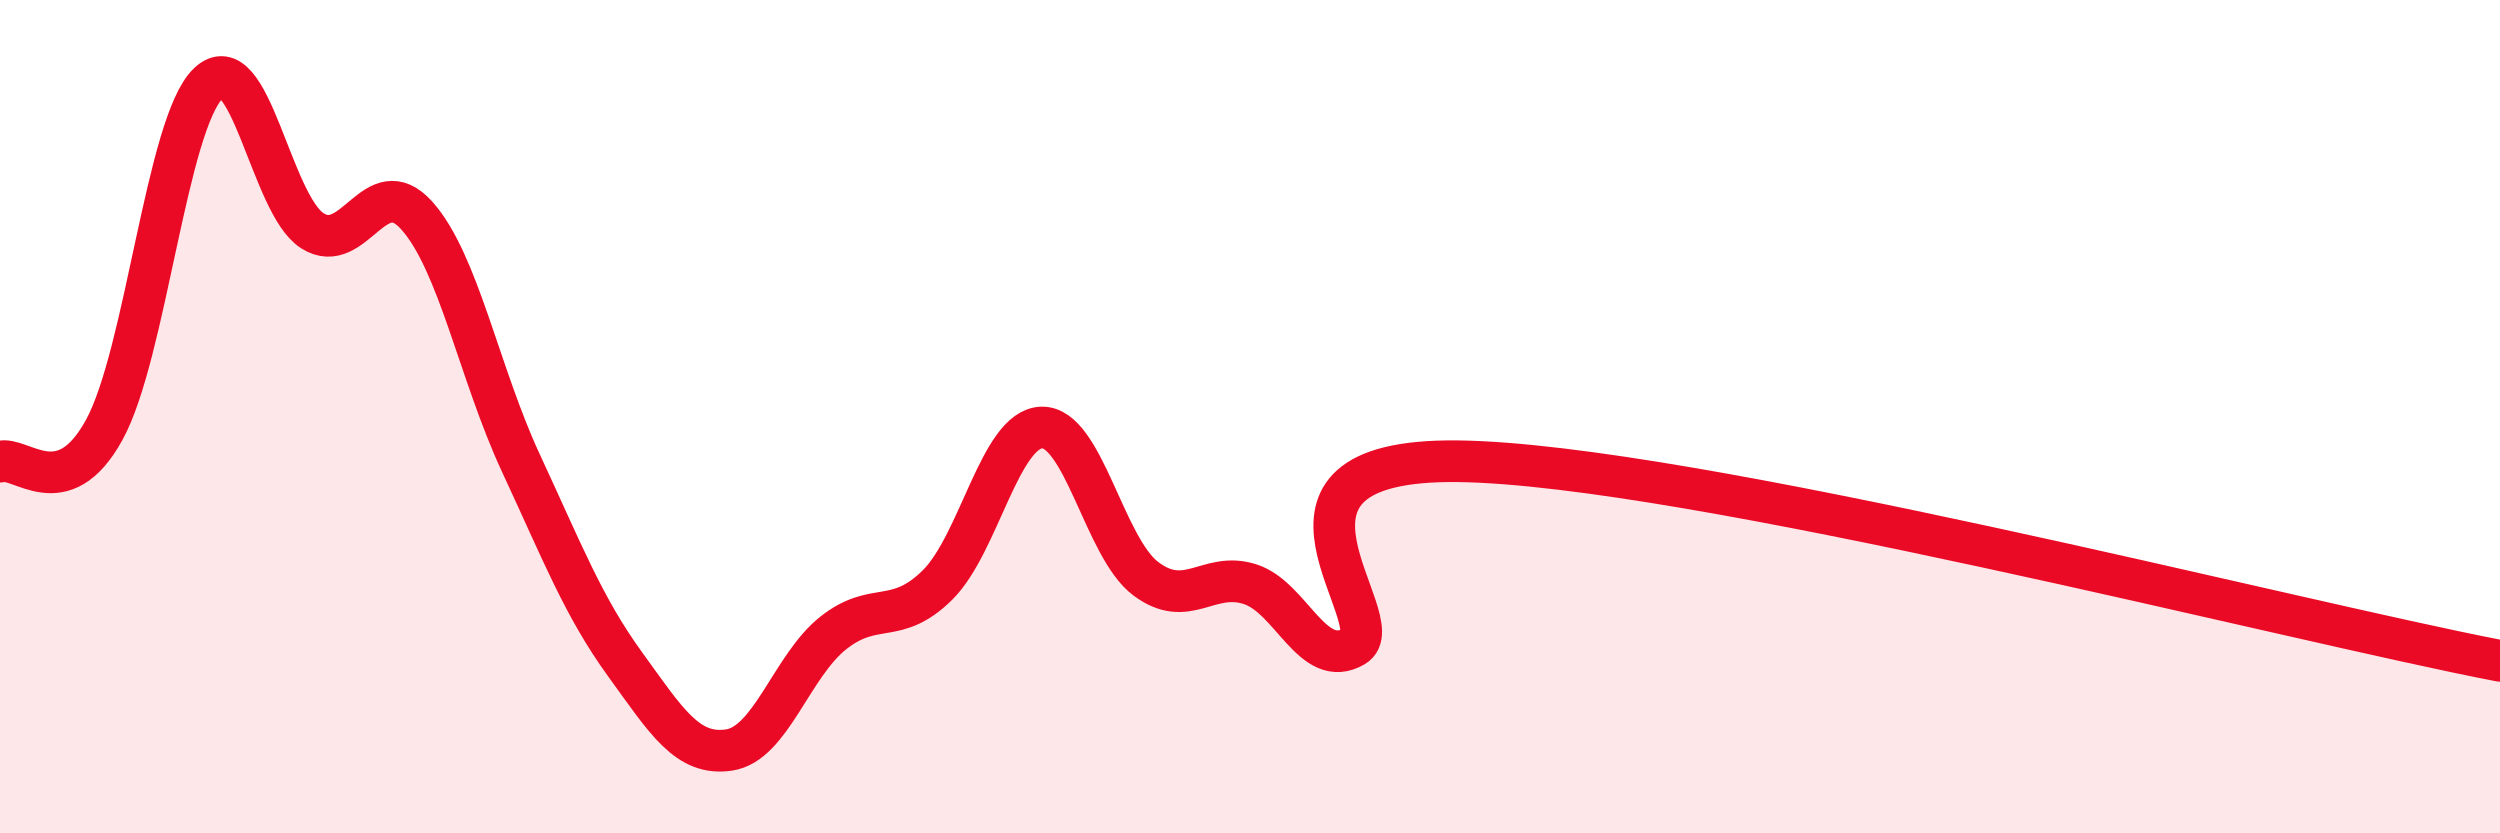
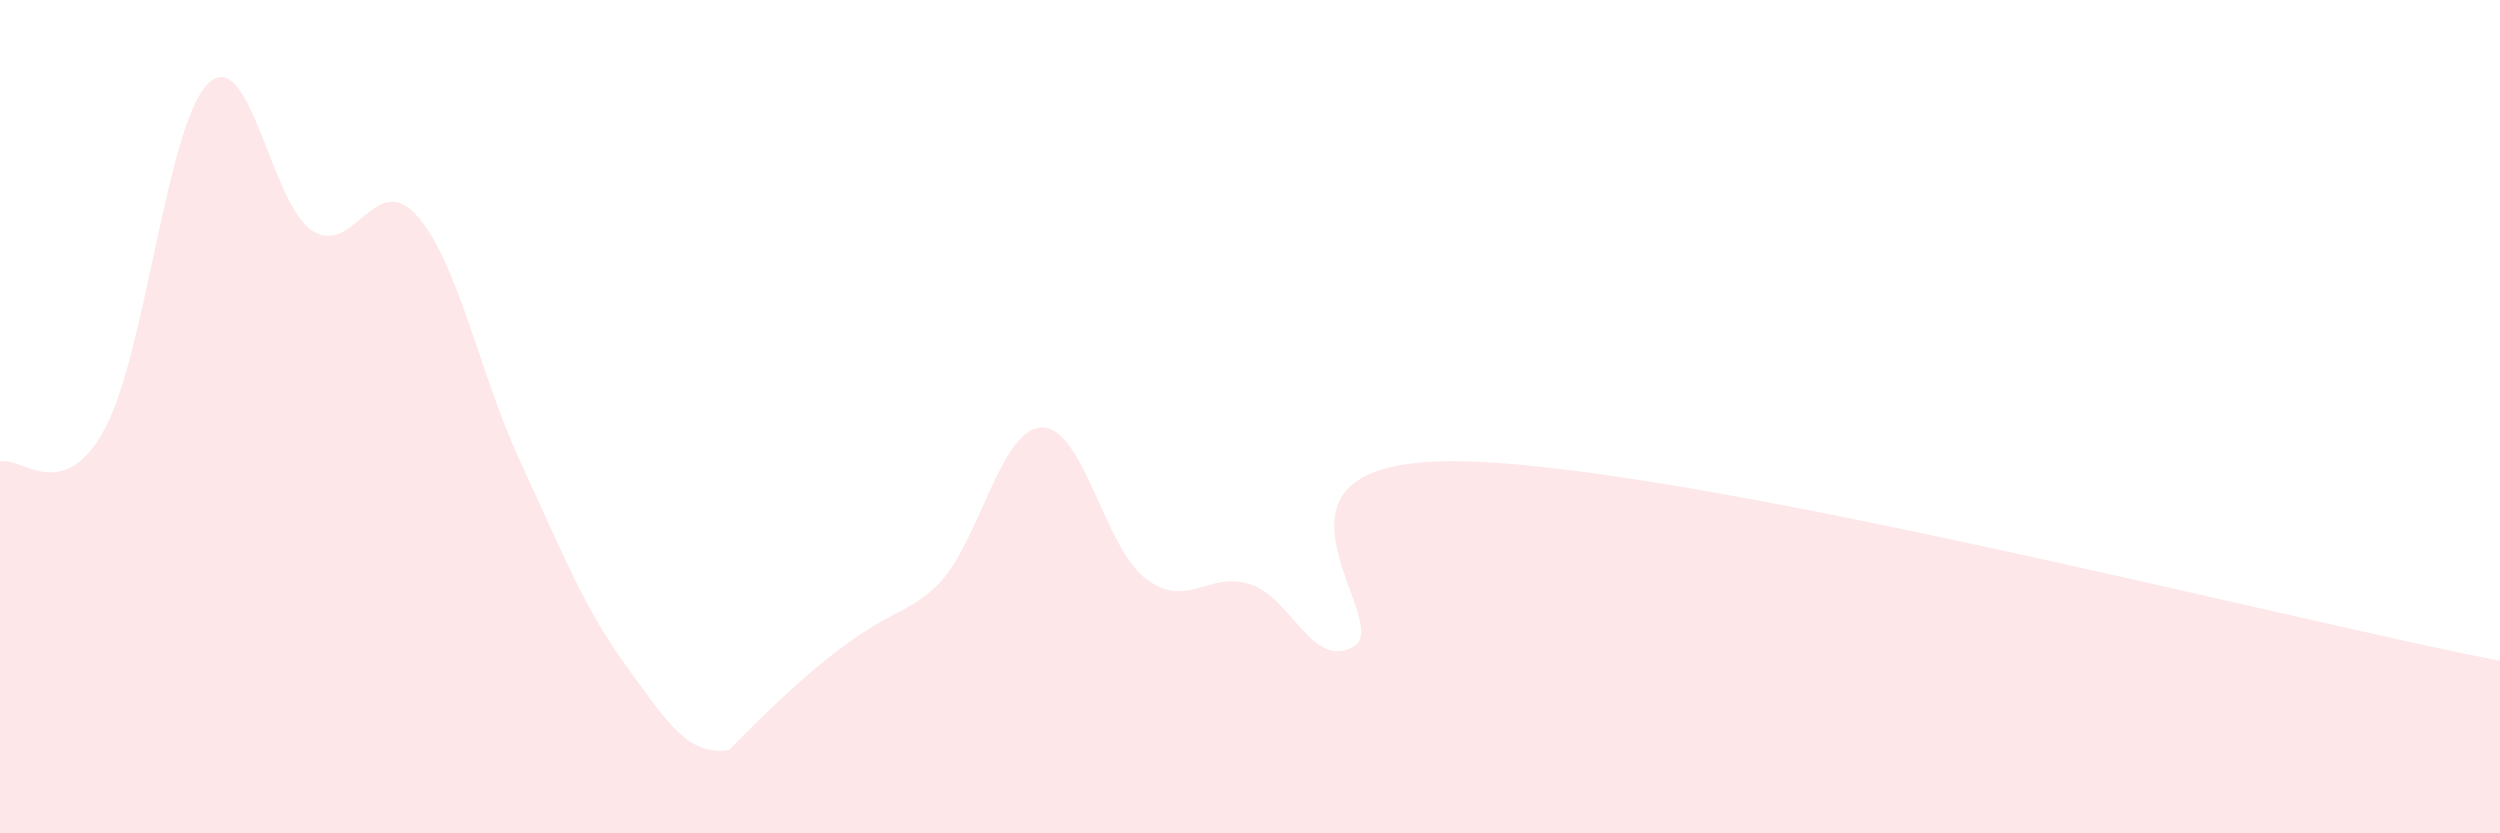
<svg xmlns="http://www.w3.org/2000/svg" width="60" height="20" viewBox="0 0 60 20">
-   <path d="M 0,11.08 C 0.5,10.93 1.5,12.14 2.5,10.32 C 3.5,8.5 4,2.96 5,2 C 6,1.04 6.5,4.91 7.5,5.54 C 8.5,6.17 9,4.06 10,5.17 C 11,6.28 11.5,8.96 12.5,11.11 C 13.5,13.26 14,14.56 15,15.94 C 16,17.32 16.5,18.15 17.5,18 C 18.5,17.85 19,15.98 20,15.19 C 21,14.4 21.5,15.03 22.5,14.04 C 23.5,13.05 24,10.29 25,10.26 C 26,10.23 26.5,13.14 27.5,13.89 C 28.5,14.64 29,13.7 30,14.02 C 31,14.34 31.5,16.1 32.5,15.51 C 33.5,14.92 29.5,11 35,11.07 C 40.5,11.14 55,14.9 60,15.86L60 20L0 20Z" fill="#EB0A25" opacity="0.1" stroke-linecap="round" stroke-linejoin="round" />
-   <path d="M 0,11.08 C 0.5,10.93 1.5,12.14 2.5,10.32 C 3.5,8.5 4,2.96 5,2 C 6,1.04 6.5,4.91 7.5,5.54 C 8.5,6.17 9,4.06 10,5.17 C 11,6.28 11.5,8.96 12.5,11.11 C 13.5,13.26 14,14.56 15,15.94 C 16,17.32 16.5,18.15 17.5,18 C 18.5,17.85 19,15.98 20,15.19 C 21,14.4 21.5,15.03 22.5,14.04 C 23.5,13.05 24,10.29 25,10.26 C 26,10.23 26.5,13.14 27.5,13.89 C 28.5,14.64 29,13.7 30,14.02 C 31,14.34 31.5,16.1 32.5,15.51 C 33.5,14.92 29.5,11 35,11.07 C 40.5,11.14 55,14.9 60,15.86" stroke="#EB0A25" stroke-width="1" fill="none" stroke-linecap="round" stroke-linejoin="round" />
+   <path d="M 0,11.08 C 0.5,10.93 1.5,12.14 2.5,10.32 C 3.5,8.5 4,2.96 5,2 C 6,1.04 6.5,4.91 7.5,5.54 C 8.5,6.17 9,4.06 10,5.17 C 11,6.28 11.5,8.96 12.5,11.11 C 13.5,13.26 14,14.56 15,15.94 C 16,17.32 16.5,18.15 17.5,18 C 21,14.4 21.5,15.03 22.5,14.04 C 23.5,13.05 24,10.29 25,10.26 C 26,10.23 26.5,13.14 27.5,13.89 C 28.5,14.64 29,13.7 30,14.02 C 31,14.34 31.5,16.1 32.5,15.51 C 33.5,14.92 29.5,11 35,11.07 C 40.5,11.14 55,14.9 60,15.86L60 20L0 20Z" fill="#EB0A25" opacity="0.1" stroke-linecap="round" stroke-linejoin="round" />
</svg>